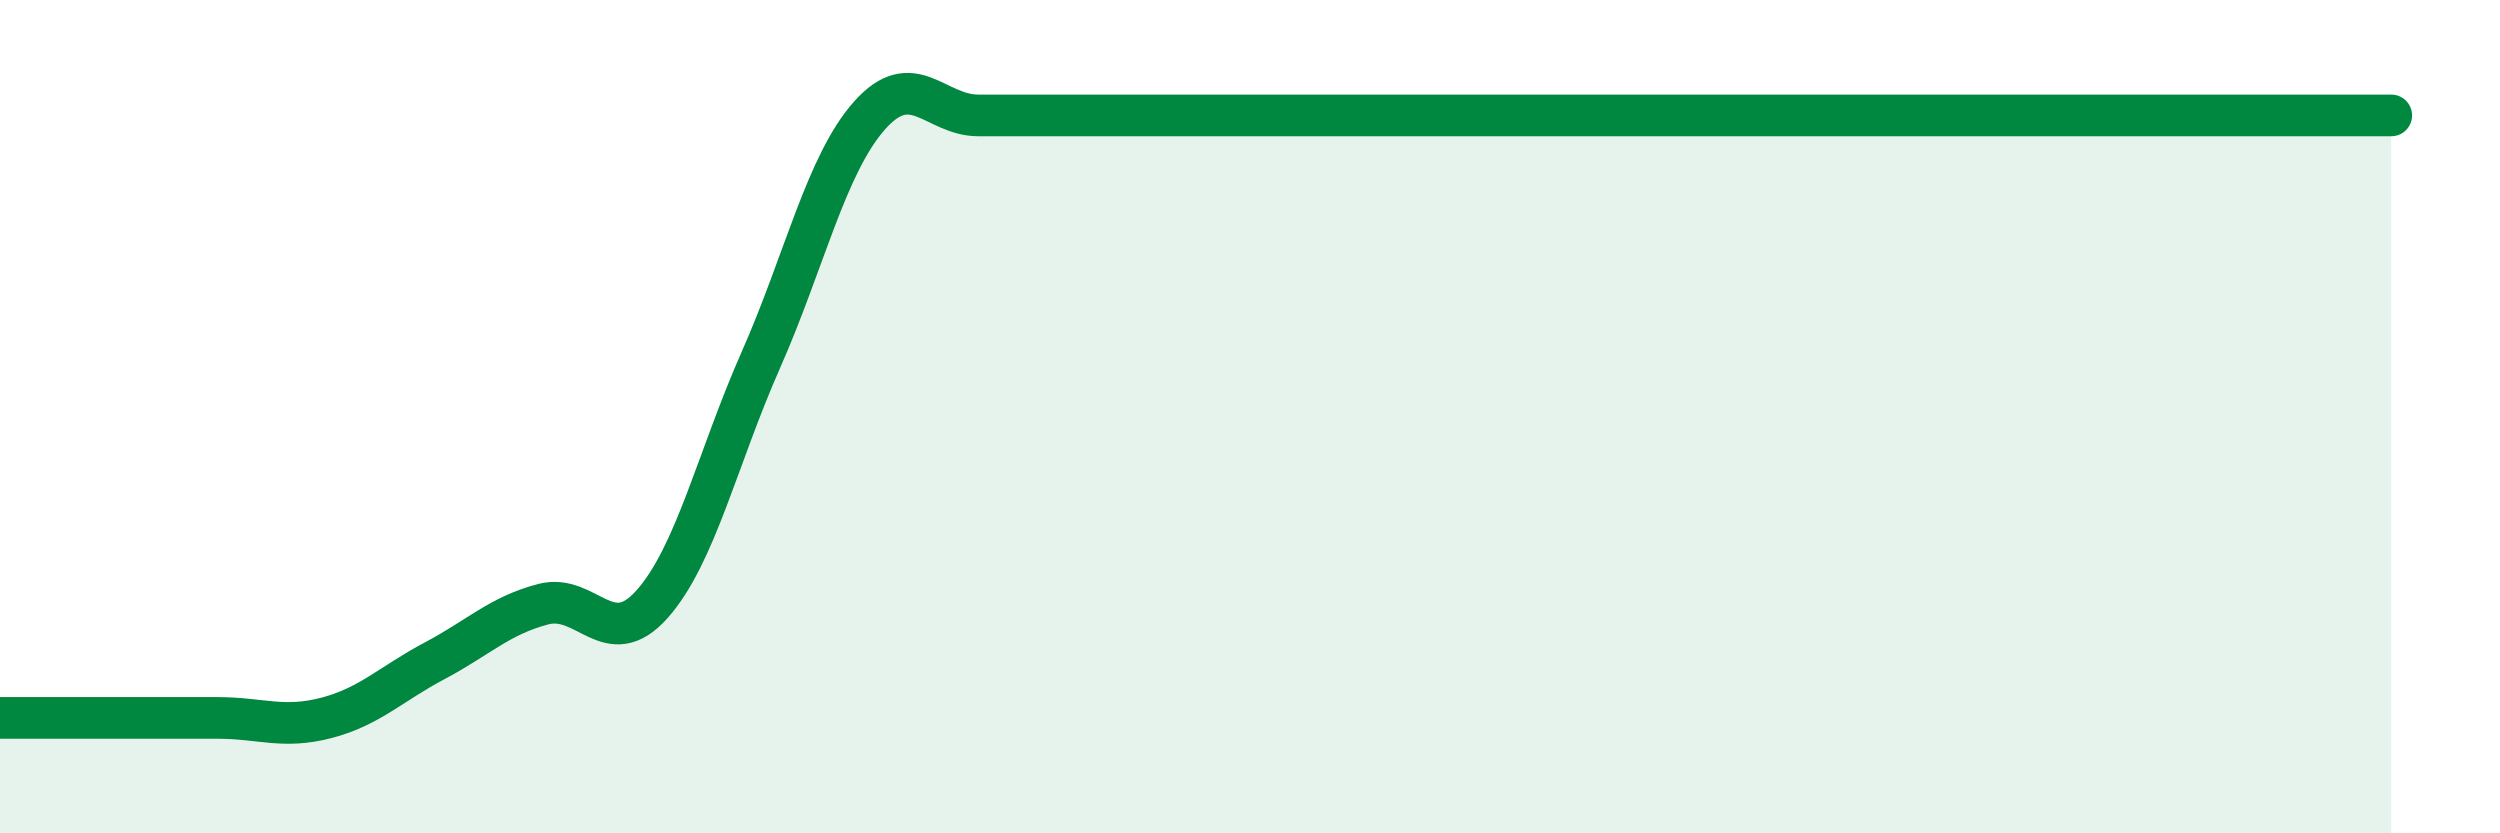
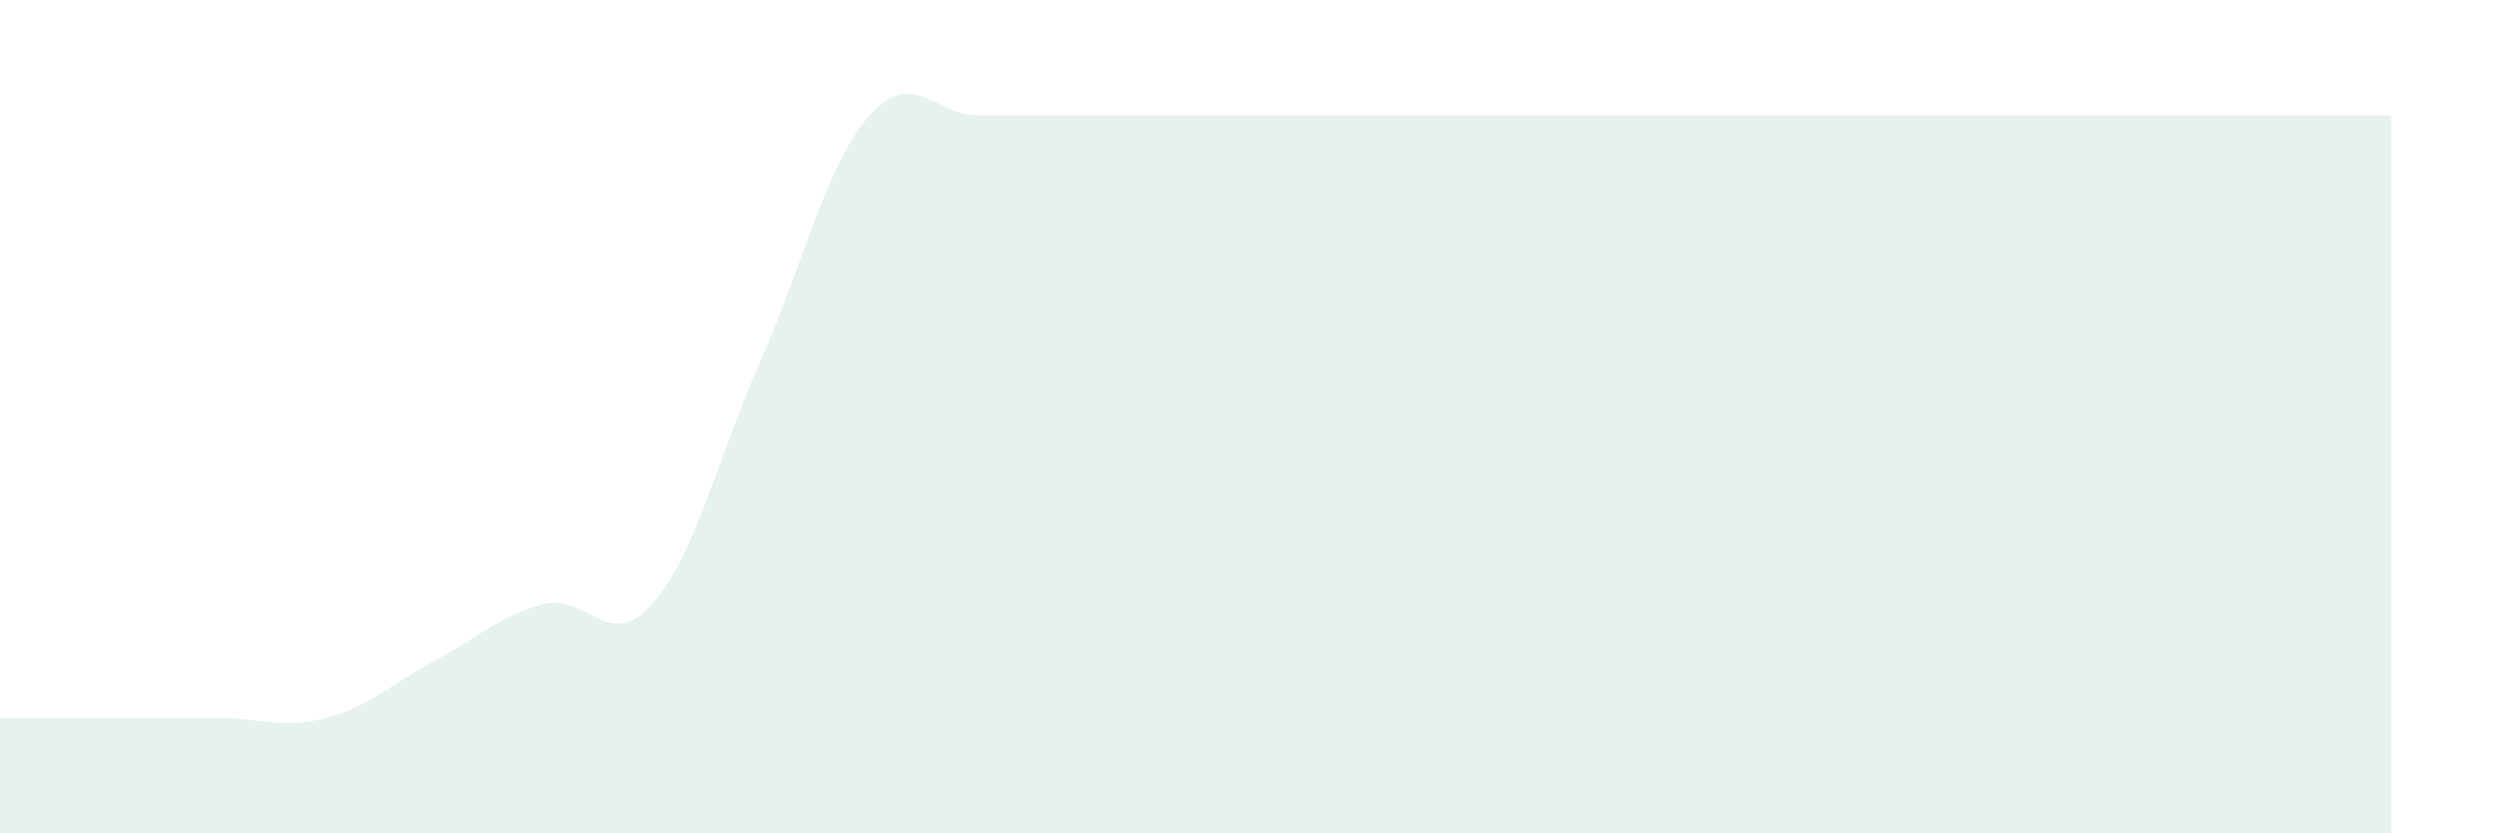
<svg xmlns="http://www.w3.org/2000/svg" width="60" height="20" viewBox="0 0 60 20">
-   <path d="M 0,17.23 C 0.52,17.23 1.57,17.23 2.61,17.23 C 3.65,17.23 4.18,17.23 5.22,17.23 C 6.26,17.23 6.79,17.5 7.83,17.23 C 8.87,16.96 9.39,16.41 10.43,15.86 C 11.47,15.31 12,14.77 13.04,14.5 C 14.08,14.23 14.61,15.67 15.65,14.5 C 16.69,13.33 17.22,10.99 18.26,8.64 C 19.3,6.29 19.83,3.94 20.87,2.77 C 21.91,1.6 22.44,2.77 23.48,2.77 C 24.52,2.77 25.05,2.77 26.09,2.77 C 27.13,2.77 27.66,2.77 28.7,2.77 C 29.74,2.77 30.26,2.77 31.3,2.77 C 32.34,2.77 32.87,2.77 33.91,2.77 C 34.95,2.77 35.48,2.77 36.52,2.77 C 37.56,2.77 38.09,2.77 39.13,2.77 C 40.17,2.77 40.7,2.77 41.74,2.77 C 42.78,2.77 43.31,2.77 44.35,2.77 C 45.39,2.77 45.92,2.77 46.96,2.77 C 48,2.77 48.53,2.77 49.57,2.77 C 50.61,2.77 51.13,2.77 52.17,2.77 C 53.21,2.77 53.74,2.77 54.78,2.77 C 55.82,2.77 56.87,2.77 57.39,2.77L57.39 20L0 20Z" fill="#008740" opacity="0.1" stroke-linecap="round" stroke-linejoin="round" />
-   <path d="M 0,17.23 C 0.52,17.23 1.57,17.23 2.61,17.23 C 3.65,17.23 4.18,17.23 5.22,17.23 C 6.26,17.23 6.79,17.5 7.83,17.23 C 8.87,16.96 9.39,16.41 10.43,15.86 C 11.47,15.31 12,14.77 13.04,14.5 C 14.08,14.23 14.61,15.67 15.65,14.5 C 16.69,13.33 17.22,10.99 18.26,8.64 C 19.3,6.29 19.83,3.94 20.87,2.77 C 21.91,1.6 22.44,2.77 23.48,2.77 C 24.52,2.77 25.05,2.77 26.09,2.77 C 27.13,2.77 27.66,2.77 28.7,2.77 C 29.74,2.77 30.26,2.77 31.3,2.77 C 32.34,2.77 32.87,2.77 33.91,2.77 C 34.95,2.77 35.48,2.77 36.52,2.77 C 37.56,2.77 38.09,2.77 39.13,2.77 C 40.17,2.77 40.7,2.77 41.74,2.77 C 42.78,2.77 43.31,2.77 44.35,2.77 C 45.39,2.77 45.92,2.77 46.96,2.77 C 48,2.77 48.53,2.77 49.57,2.77 C 50.61,2.77 51.13,2.77 52.17,2.77 C 53.21,2.77 53.74,2.77 54.78,2.77 C 55.82,2.77 56.87,2.77 57.39,2.77" stroke="#008740" stroke-width="1" fill="none" stroke-linecap="round" stroke-linejoin="round" />
+   <path d="M 0,17.23 C 0.52,17.23 1.57,17.23 2.61,17.23 C 3.65,17.23 4.18,17.23 5.22,17.23 C 6.26,17.23 6.79,17.5 7.83,17.23 C 8.87,16.96 9.39,16.41 10.43,15.86 C 11.47,15.31 12,14.77 13.04,14.5 C 14.08,14.23 14.61,15.67 15.65,14.5 C 16.69,13.33 17.22,10.99 18.26,8.64 C 19.3,6.29 19.83,3.94 20.87,2.77 C 21.91,1.6 22.44,2.77 23.48,2.77 C 27.13,2.77 27.66,2.77 28.7,2.77 C 29.74,2.77 30.26,2.77 31.3,2.77 C 32.34,2.77 32.87,2.77 33.91,2.77 C 34.95,2.77 35.48,2.77 36.52,2.77 C 37.56,2.77 38.09,2.77 39.13,2.77 C 40.17,2.77 40.7,2.77 41.74,2.77 C 42.78,2.77 43.31,2.77 44.35,2.77 C 45.39,2.77 45.92,2.77 46.96,2.77 C 48,2.77 48.53,2.77 49.57,2.77 C 50.61,2.77 51.13,2.77 52.17,2.77 C 53.21,2.77 53.74,2.77 54.78,2.77 C 55.82,2.77 56.87,2.77 57.39,2.77L57.39 20L0 20Z" fill="#008740" opacity="0.1" stroke-linecap="round" stroke-linejoin="round" />
</svg>